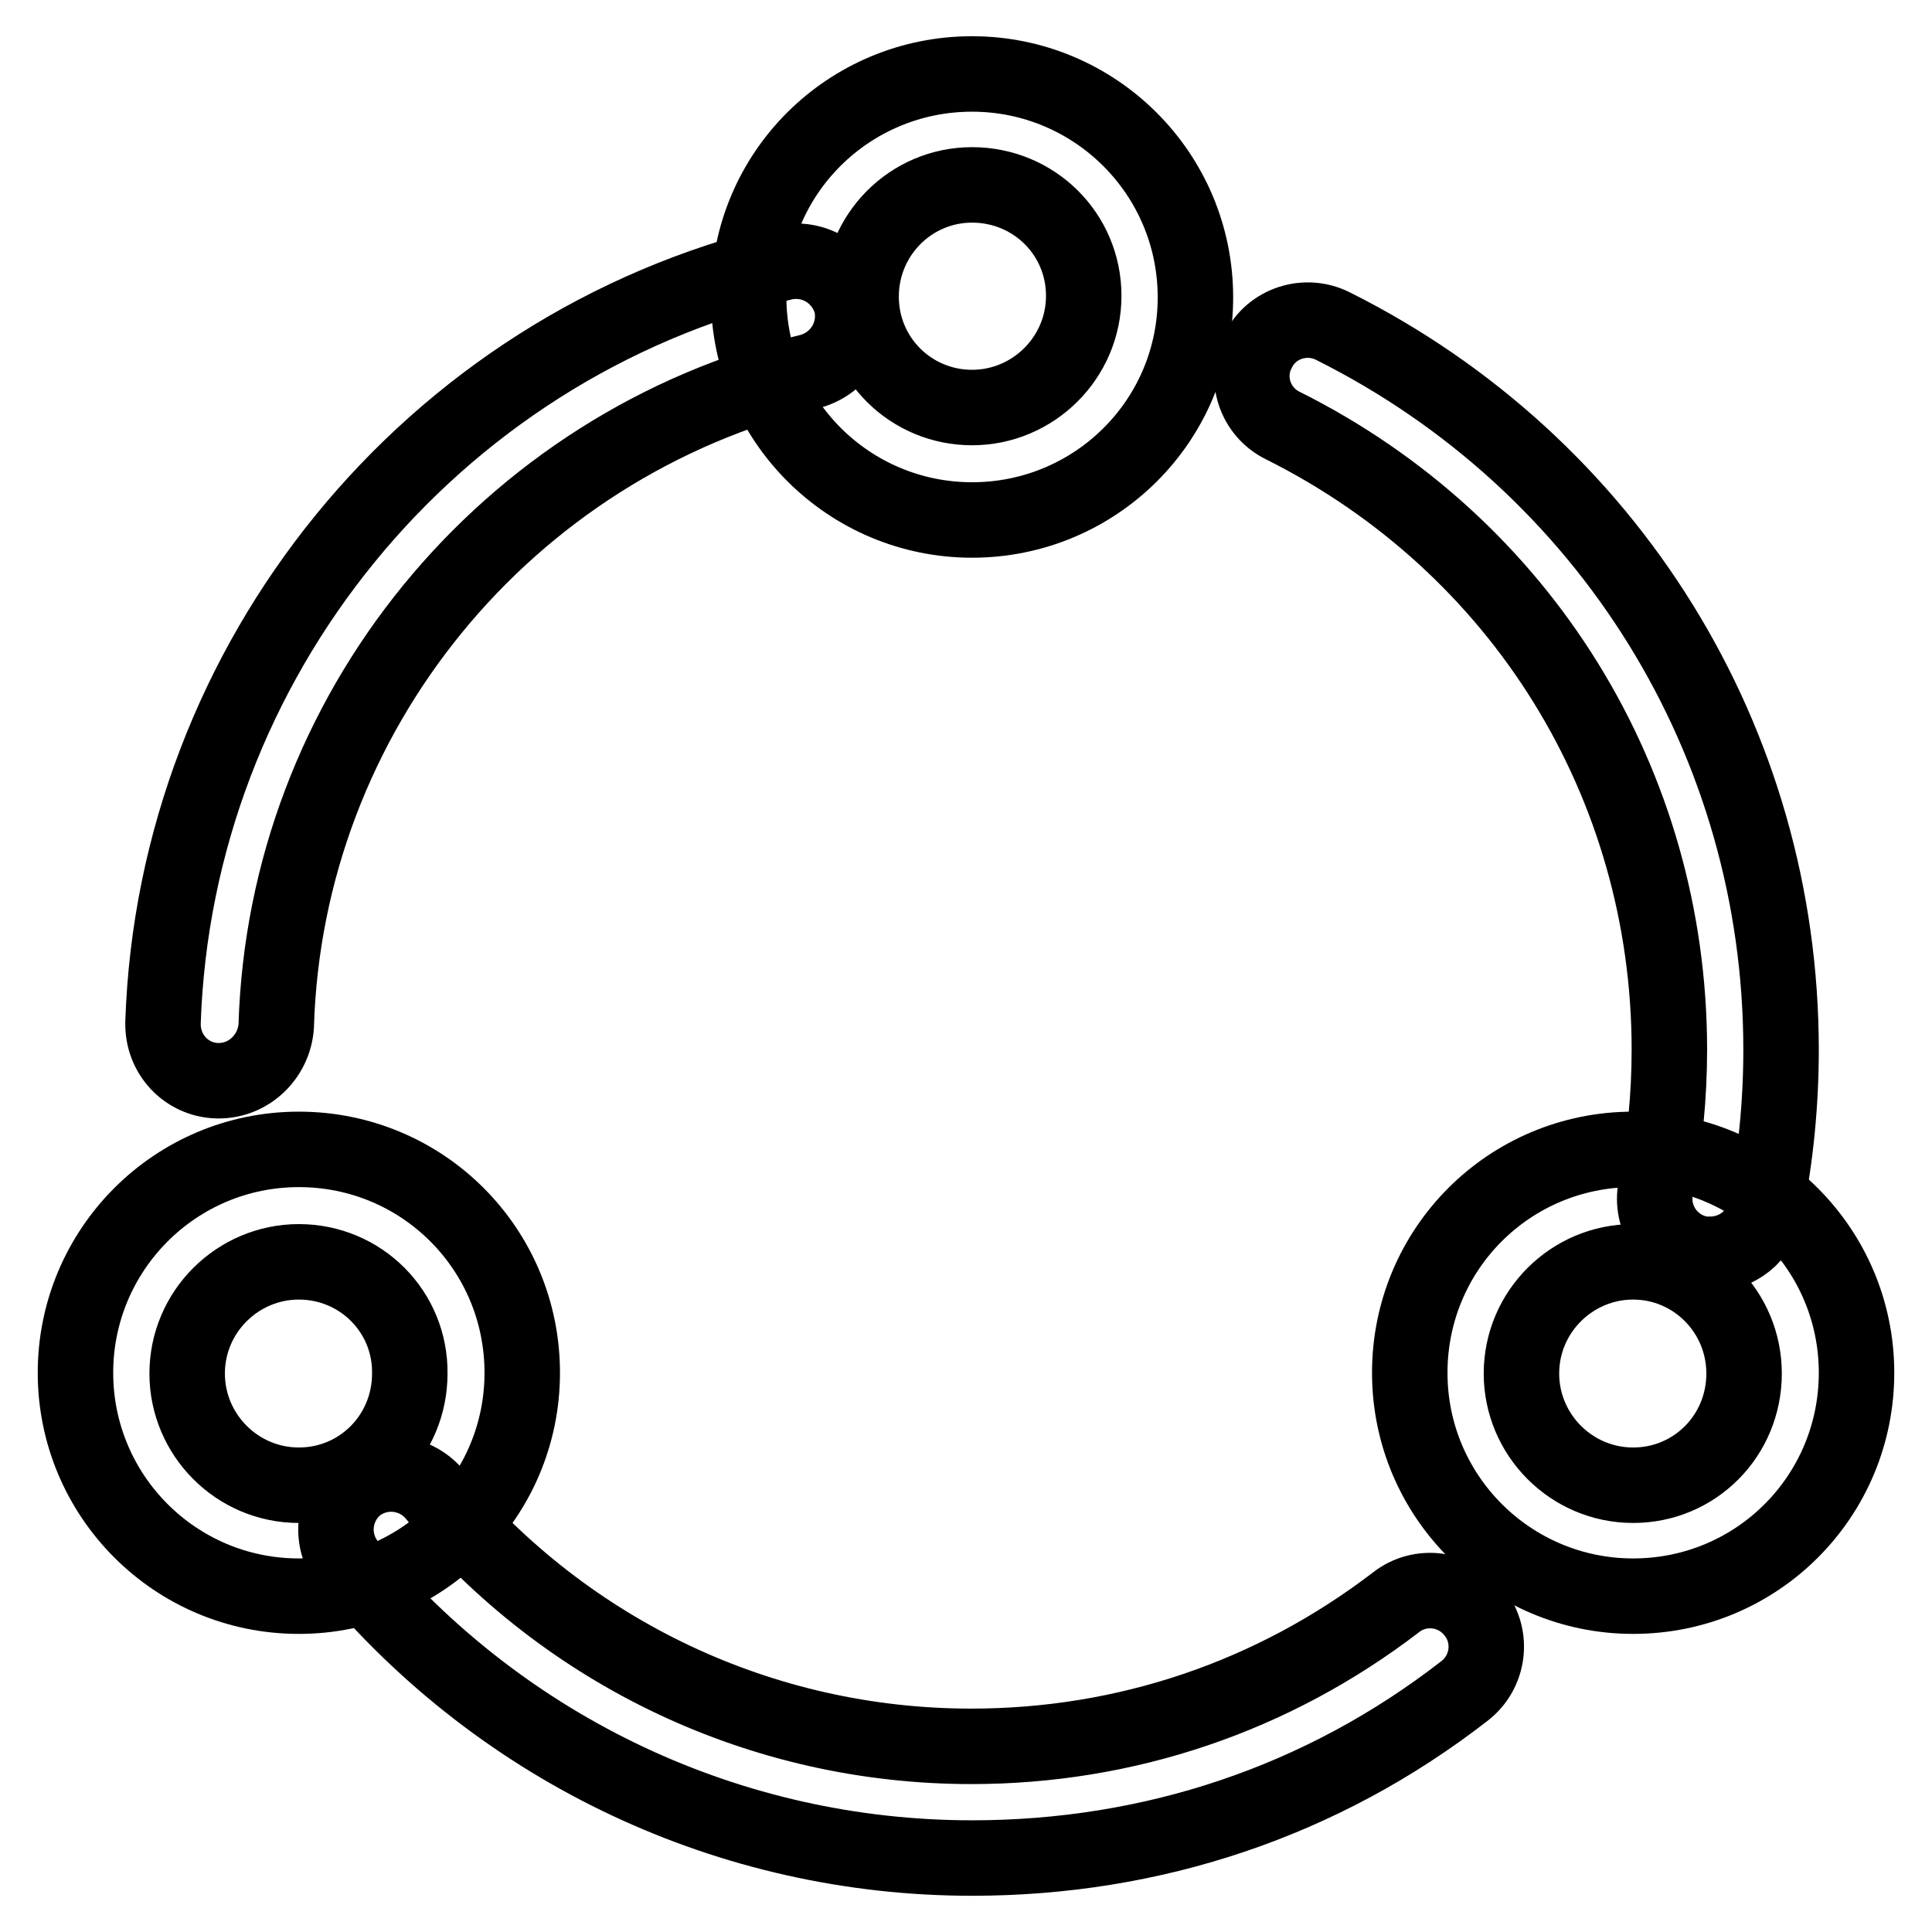
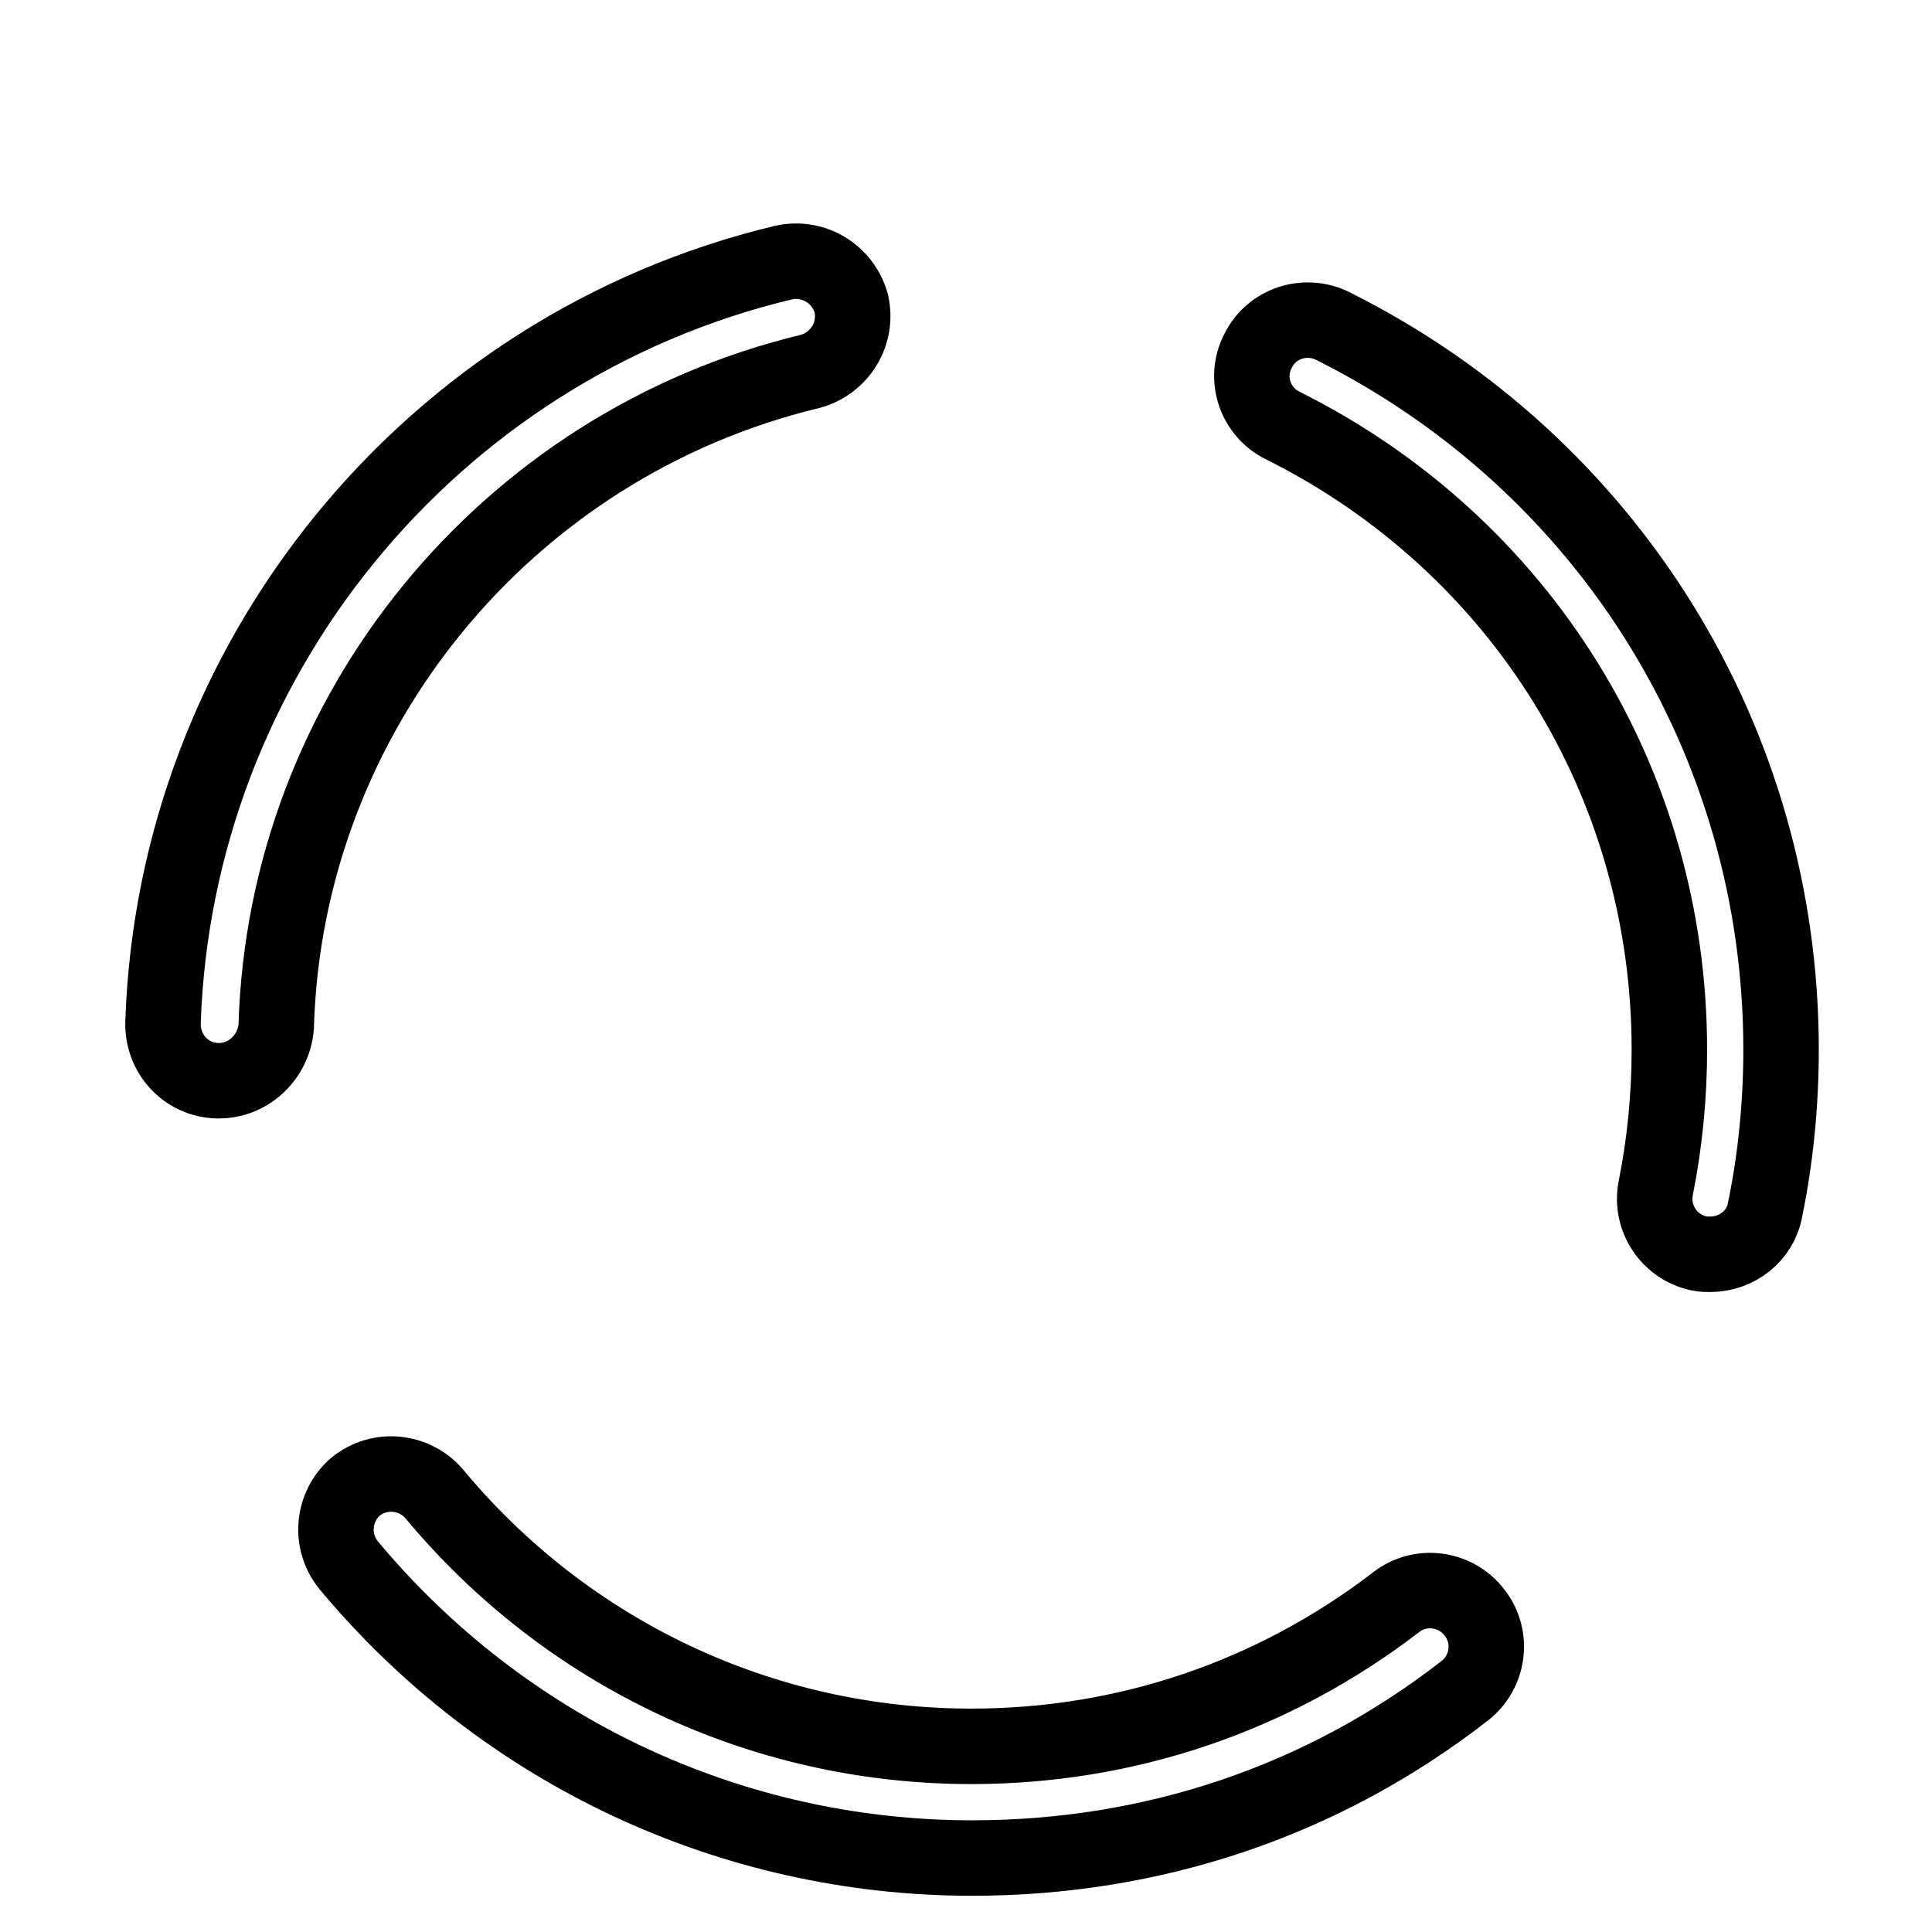
<svg xmlns="http://www.w3.org/2000/svg" version="1.1" x="0px" y="0px" viewBox="0 0 256 256" enable-background="new 0 0 256 256" xml:space="preserve">
  <g>
    <path stroke-width="10" fill-opacity="0" stroke="#000000" d="M128.8,246.2c-32,0-62.1-14.2-82.6-38.8c-2.6-3.2-2.1-7.8,0.9-10.4c3.2-2.6,7.8-2.1,10.4,0.9 c17.6,21.2,43.5,33.5,71.2,33.5c20.5,0,40-6.6,56.3-19.1c3.2-2.5,7.9-1.9,10.4,1.4c2.5,3.2,1.9,7.9-1.4,10.4 C175.2,238.7,152.7,246.2,128.8,246.2z M226.6,166.2c-0.5,0-0.9,0-1.4-0.1c-4-0.8-6.6-4.7-5.8-8.7c1.2-6,1.8-12.2,1.8-18.3 c0-35.3-19.6-66.9-51.2-82.7c-3.7-1.8-5.2-6.3-3.3-9.9c1.8-3.7,6.3-5.1,9.9-3.3c36.6,18.3,59.4,55.1,59.4,95.9 c0,7.1-0.7,14.3-2.1,21.1C233.3,163.8,230.1,166.2,226.6,166.2L226.6,166.2z M29,143.2h-0.2c-4.1-0.1-7.3-3.5-7.2-7.7 C23.2,87.5,57,46,103.8,34.8c4-0.9,7.9,1.5,9,5.4c0.9,4-1.5,7.9-5.4,9C67,58.9,37.8,94.6,36.6,136C36.3,140,33,143.2,29,143.2z" />
-     <path stroke-width="10" fill-opacity="0" stroke="#000000" d="M128.8,68.9c-16.3,0-29.6-13.2-29.6-29.6s13.3-29.5,29.6-29.5c16.3,0,29.6,13.2,29.6,29.6 S145.1,68.9,128.8,68.9z M128.8,24.5c-8.1,0-14.7,6.6-14.7,14.8S120.7,54,128.8,54c8.1,0,14.8-6.6,14.8-14.8S137,24.5,128.8,24.5z  M39.6,211.5c-16.4,0-29.6-13.3-29.6-29.6c0-16.3,13.2-29.6,29.6-29.6s29.6,13.2,29.6,29.6S55.9,211.5,39.6,211.5z M39.6,167.2 c-8.1,0-14.8,6.6-14.8,14.8c0,8.1,6.6,14.8,14.8,14.8s14.7-6.6,14.7-14.8C54.4,173.8,47.8,167.2,39.6,167.2z M216.4,211.5 c-16.3,0-29.6-13.2-29.6-29.6s13.2-29.6,29.6-29.6c16.3,0,29.6,13.2,29.6,29.6S232.8,211.5,216.4,211.5z M216.4,167.2 c-8.1,0-14.8,6.6-14.8,14.8c0,8.1,6.6,14.8,14.8,14.8s14.7-6.6,14.7-14.8C231.1,173.8,224.5,167.2,216.4,167.2z" />
  </g>
</svg>